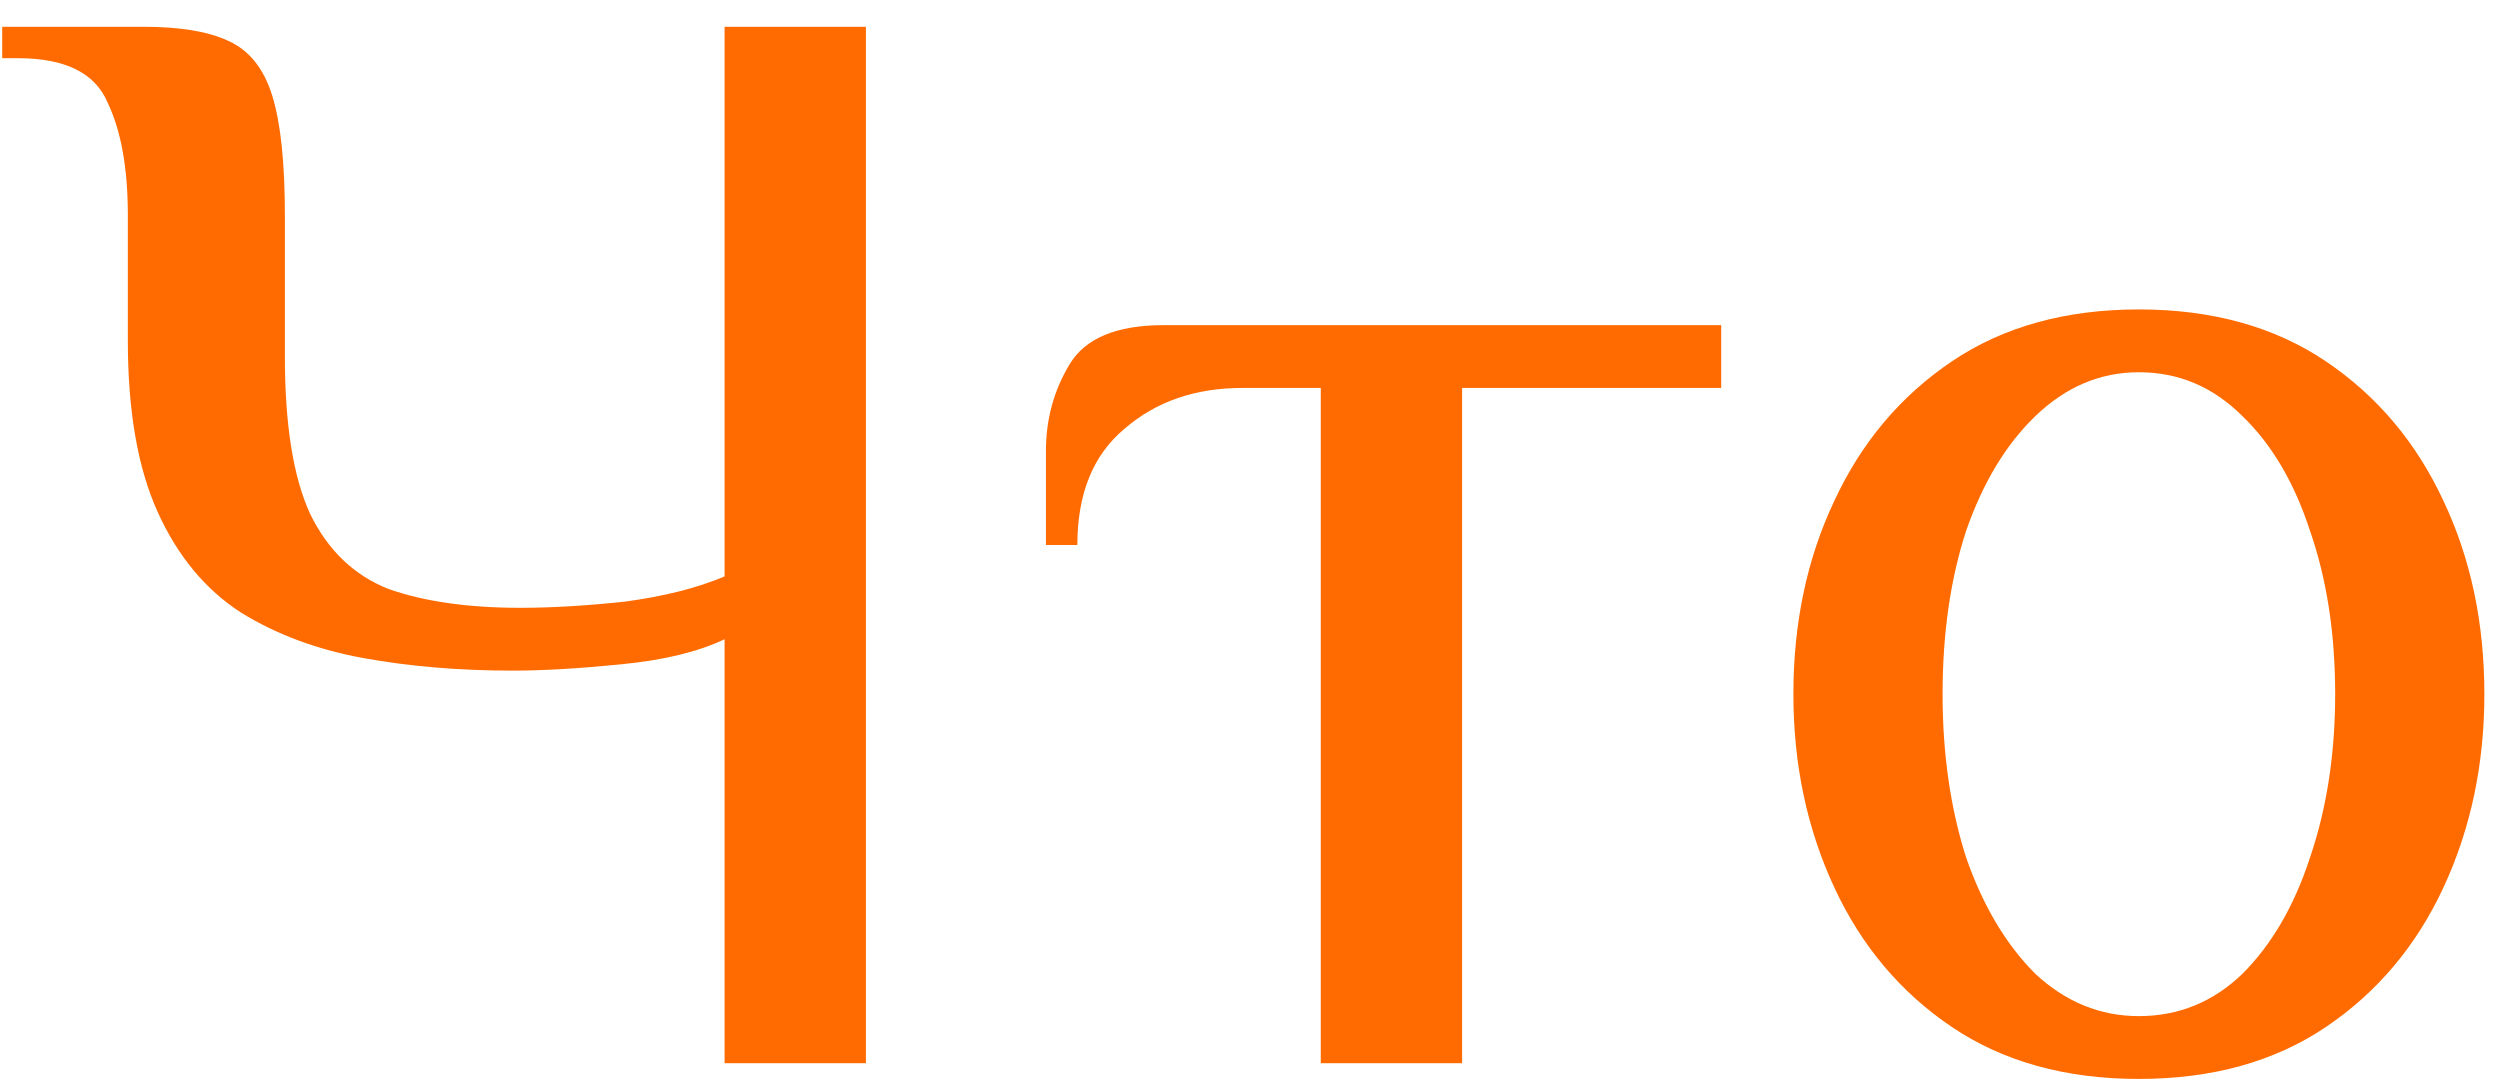
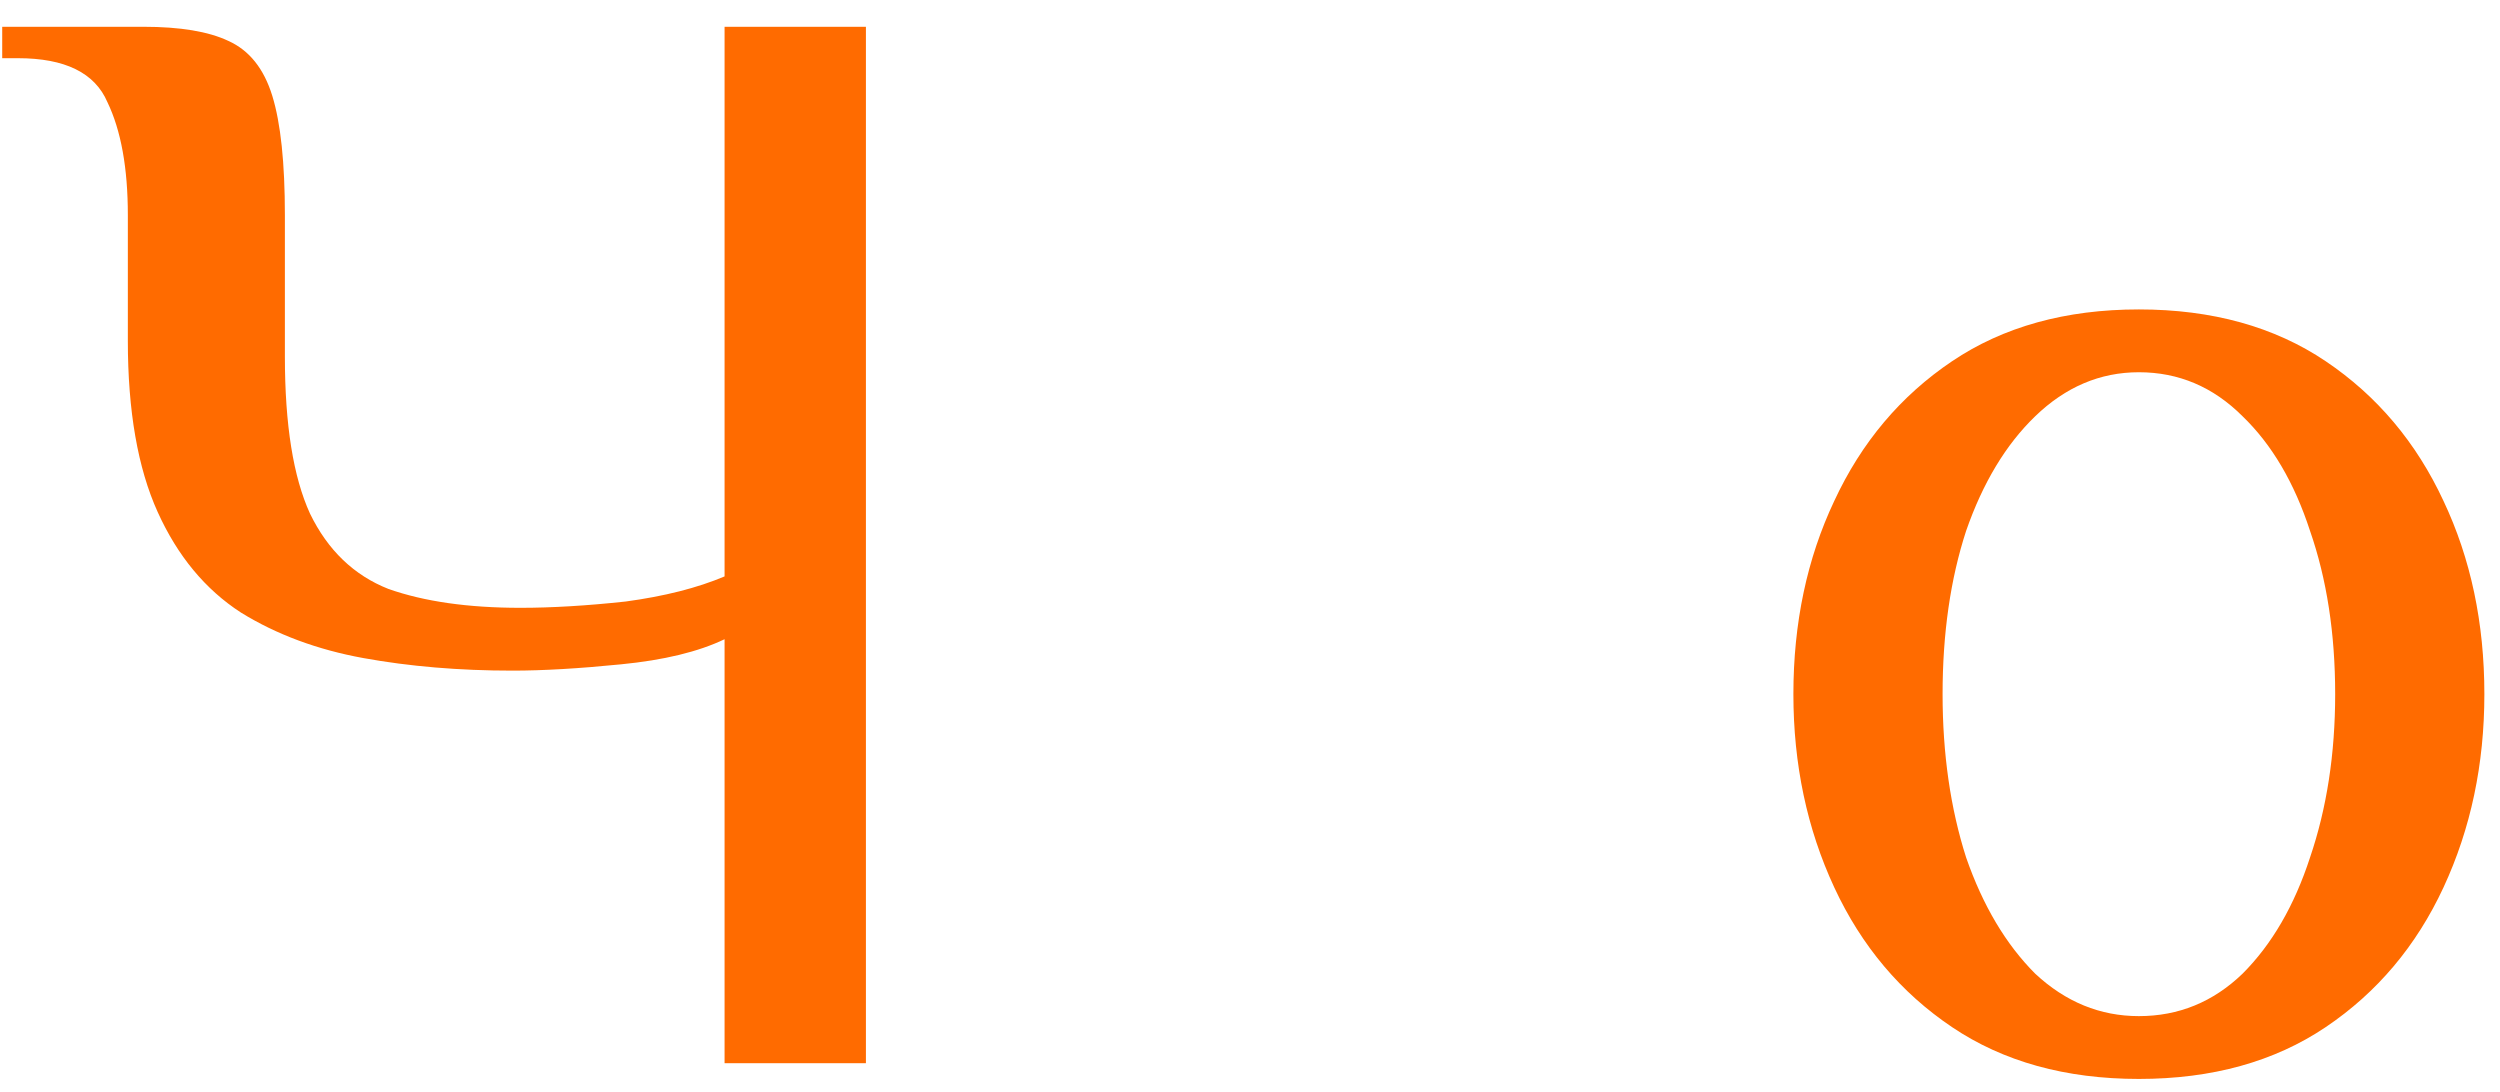
<svg xmlns="http://www.w3.org/2000/svg" width="87" height="38" viewBox="0 0 87 38" fill="none">
  <path d="M25.215 37V22.245C24.304 22.682 23.102 22.973 21.608 23.119C20.151 23.265 18.894 23.338 17.838 23.338C15.98 23.338 14.249 23.192 12.646 22.901C11.043 22.609 9.622 22.081 8.383 21.316C7.145 20.514 6.179 19.348 5.487 17.818C4.795 16.288 4.449 14.303 4.449 11.861V7.49C4.449 5.85 4.212 4.538 3.738 3.555C3.301 2.535 2.263 2.025 0.623 2.025H0.077V0.932H4.995C6.27 0.932 7.254 1.096 7.946 1.423C8.675 1.751 9.185 2.389 9.476 3.336C9.768 4.283 9.914 5.668 9.914 7.49V12.408C9.914 14.776 10.205 16.598 10.788 17.873C11.407 19.148 12.318 20.022 13.52 20.496C14.759 20.933 16.289 21.152 18.111 21.152C19.204 21.152 20.424 21.079 21.772 20.933C23.12 20.751 24.268 20.46 25.215 20.059V0.932H30.134V37H25.215Z" fill="#FF6B00" />
-   <path d="M45.963 37V13.501H43.23C41.591 13.501 40.224 13.975 39.132 14.922C38.039 15.833 37.492 17.181 37.492 18.966H36.399V15.687C36.399 14.594 36.672 13.592 37.219 12.681C37.765 11.77 38.858 11.315 40.498 11.315H59.898V13.501H50.881V37H45.963Z" fill="#FF6B00" />
  <path d="M74.433 37.547C71.882 37.547 69.715 36.945 67.93 35.743C66.144 34.541 64.778 32.92 63.831 30.879C62.884 28.839 62.41 26.599 62.41 24.157C62.41 21.68 62.884 19.439 63.831 17.436C64.778 15.395 66.144 13.774 67.93 12.572C69.715 11.37 71.882 10.768 74.433 10.768C76.983 10.768 79.151 11.37 80.936 12.572C82.721 13.774 84.087 15.395 85.035 17.436C85.982 19.439 86.456 21.68 86.456 24.157C86.456 26.599 85.982 28.839 85.035 30.879C84.087 32.92 82.721 34.541 80.936 35.743C79.151 36.945 76.983 37.547 74.433 37.547ZM74.433 35.361C75.817 35.361 77.019 34.869 78.04 33.885C79.06 32.865 79.843 31.517 80.389 29.841C80.972 28.129 81.264 26.234 81.264 24.157C81.264 22.044 80.972 20.15 80.389 18.474C79.843 16.798 79.06 15.468 78.04 14.485C77.019 13.464 75.817 12.954 74.433 12.954C73.085 12.954 71.882 13.464 70.826 14.485C69.806 15.468 69.004 16.798 68.421 18.474C67.875 20.15 67.602 22.044 67.602 24.157C67.602 26.234 67.875 28.129 68.421 29.841C69.004 31.517 69.806 32.865 70.826 33.885C71.882 34.869 73.085 35.361 74.433 35.361Z" fill="#FF6B00" />
</svg>